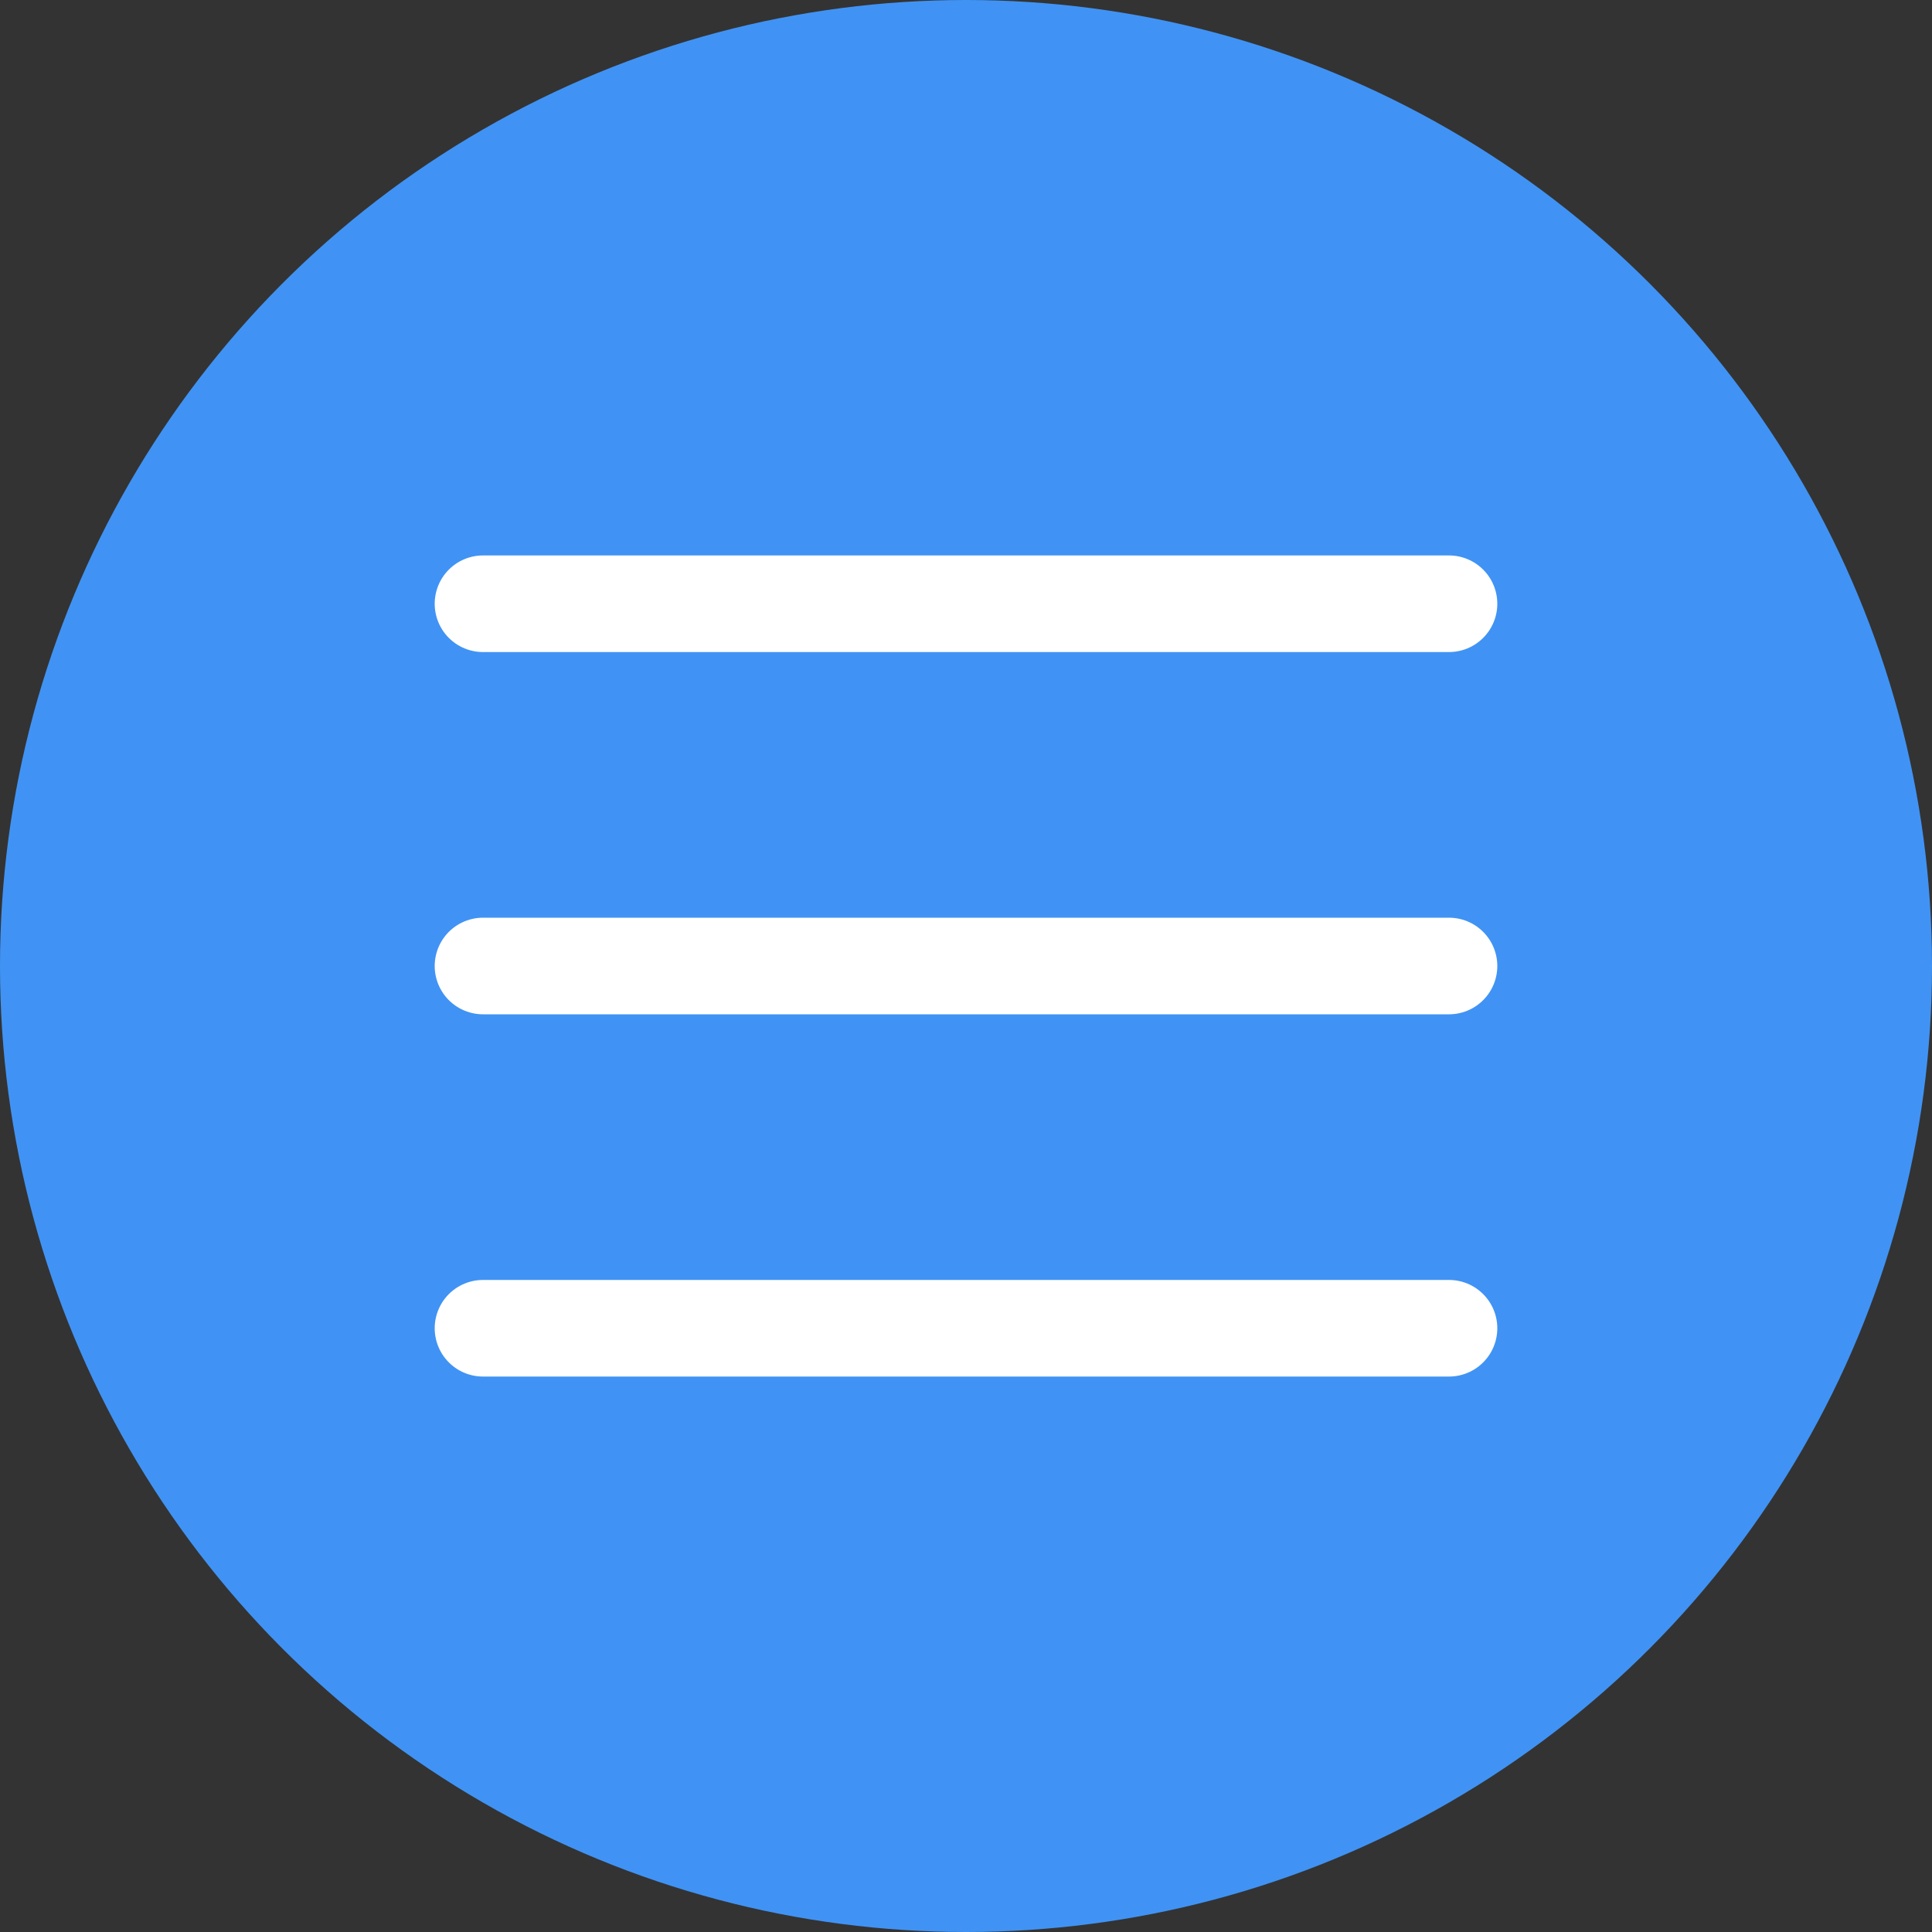
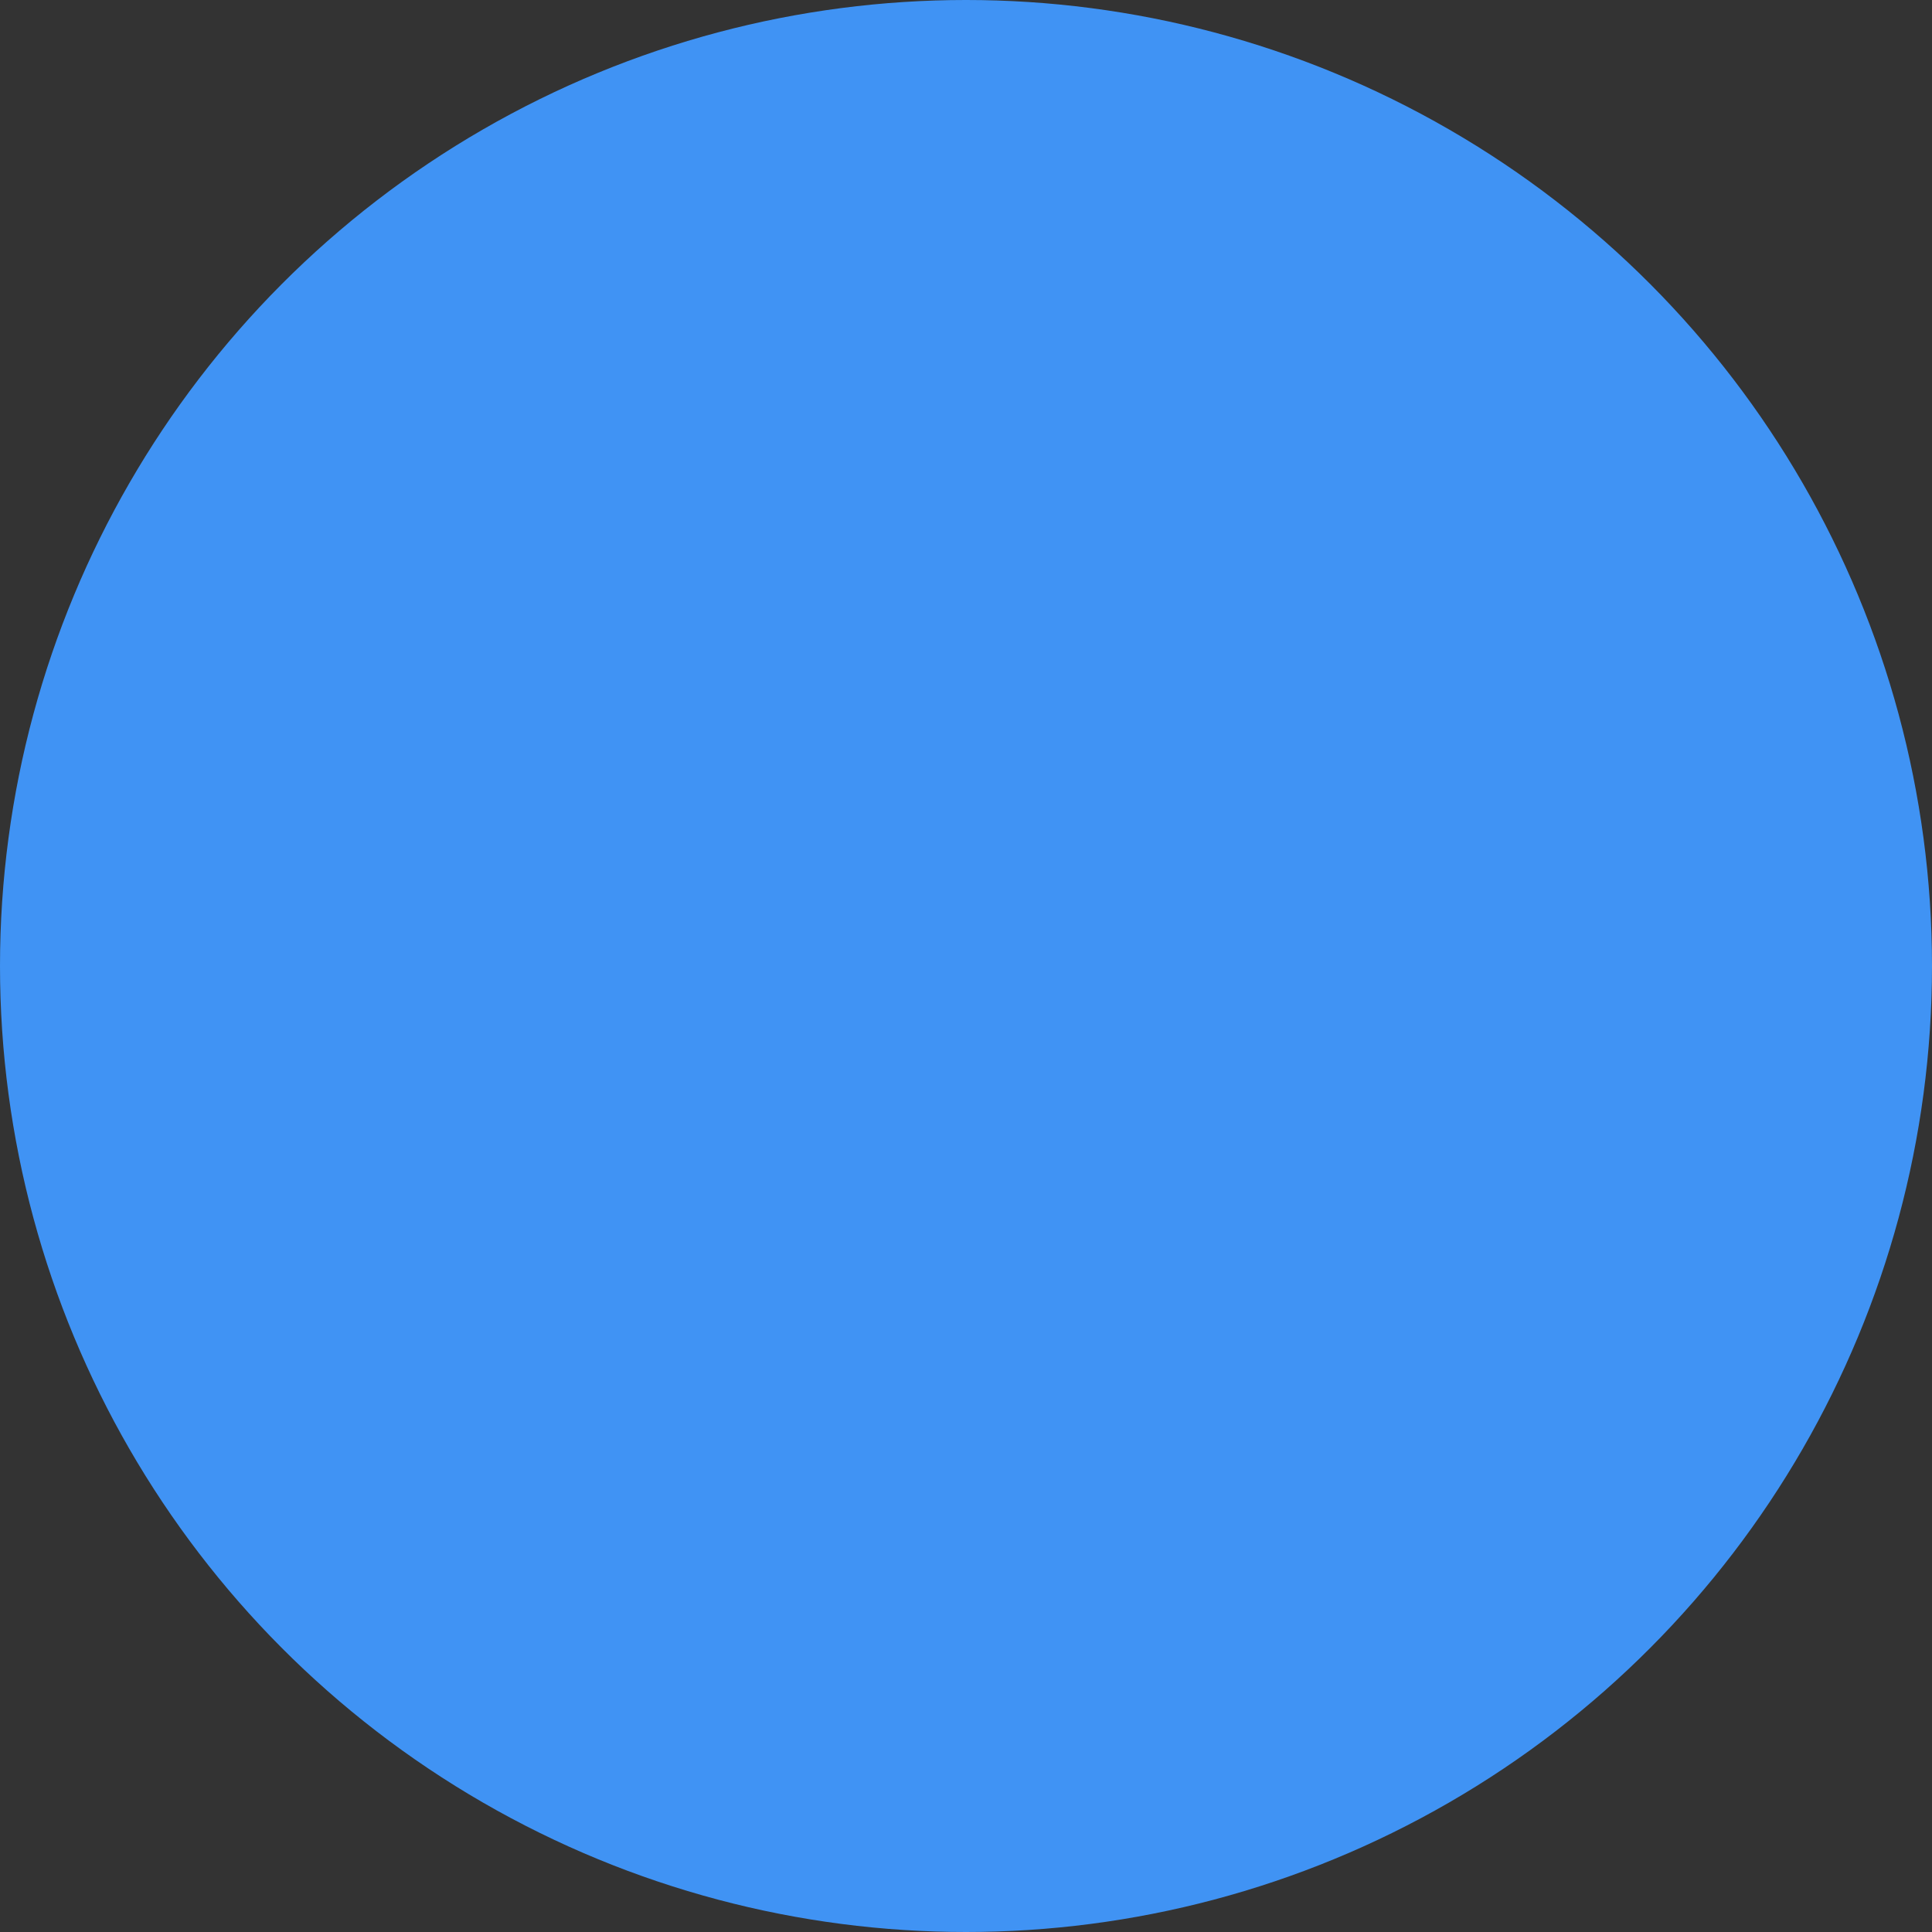
<svg xmlns="http://www.w3.org/2000/svg" width="40" height="40" viewBox="0 0 40 40" fill="none">
  <rect x="0" y="0" width="40" height="40" fill="#333333" stroke="none" />
  <circle cx="20" cy="20" r="20" fill="#4093F4" />
-   <path d="M10 12.5H30M10 20H30M10 27.5H30" stroke="white" stroke-width="2" stroke-linecap="round" stroke-linejoin="round" />
</svg>